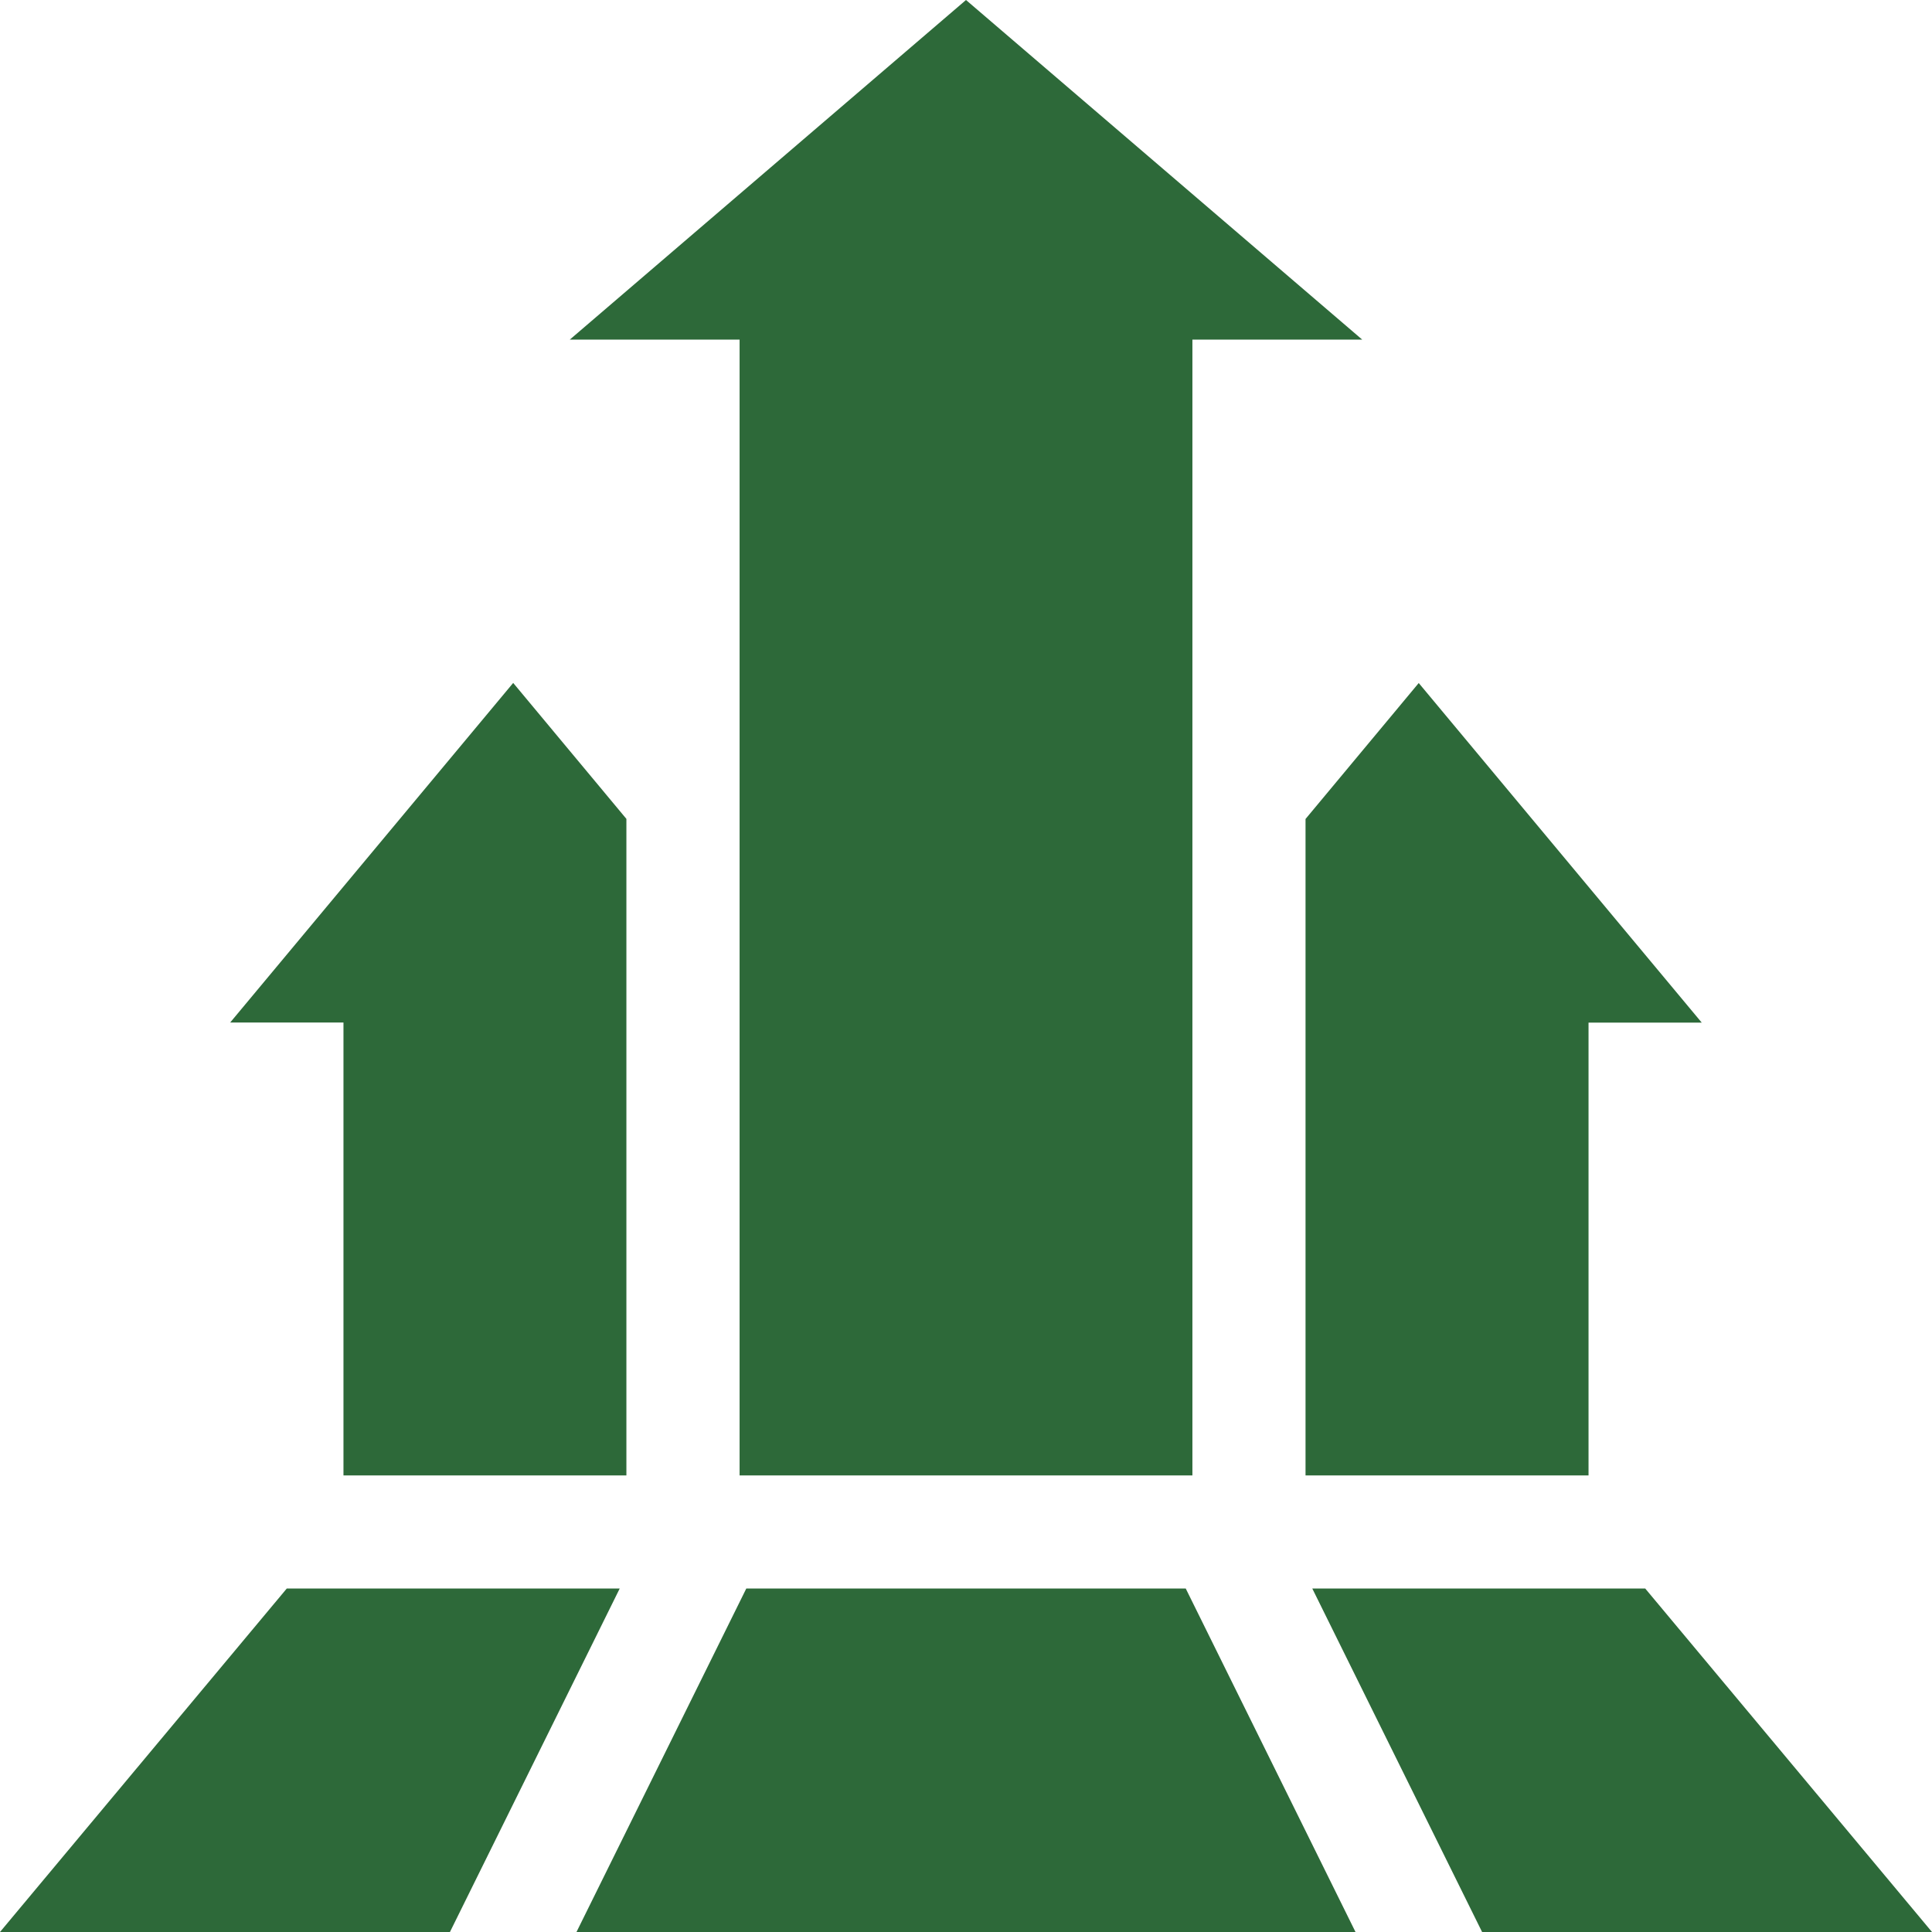
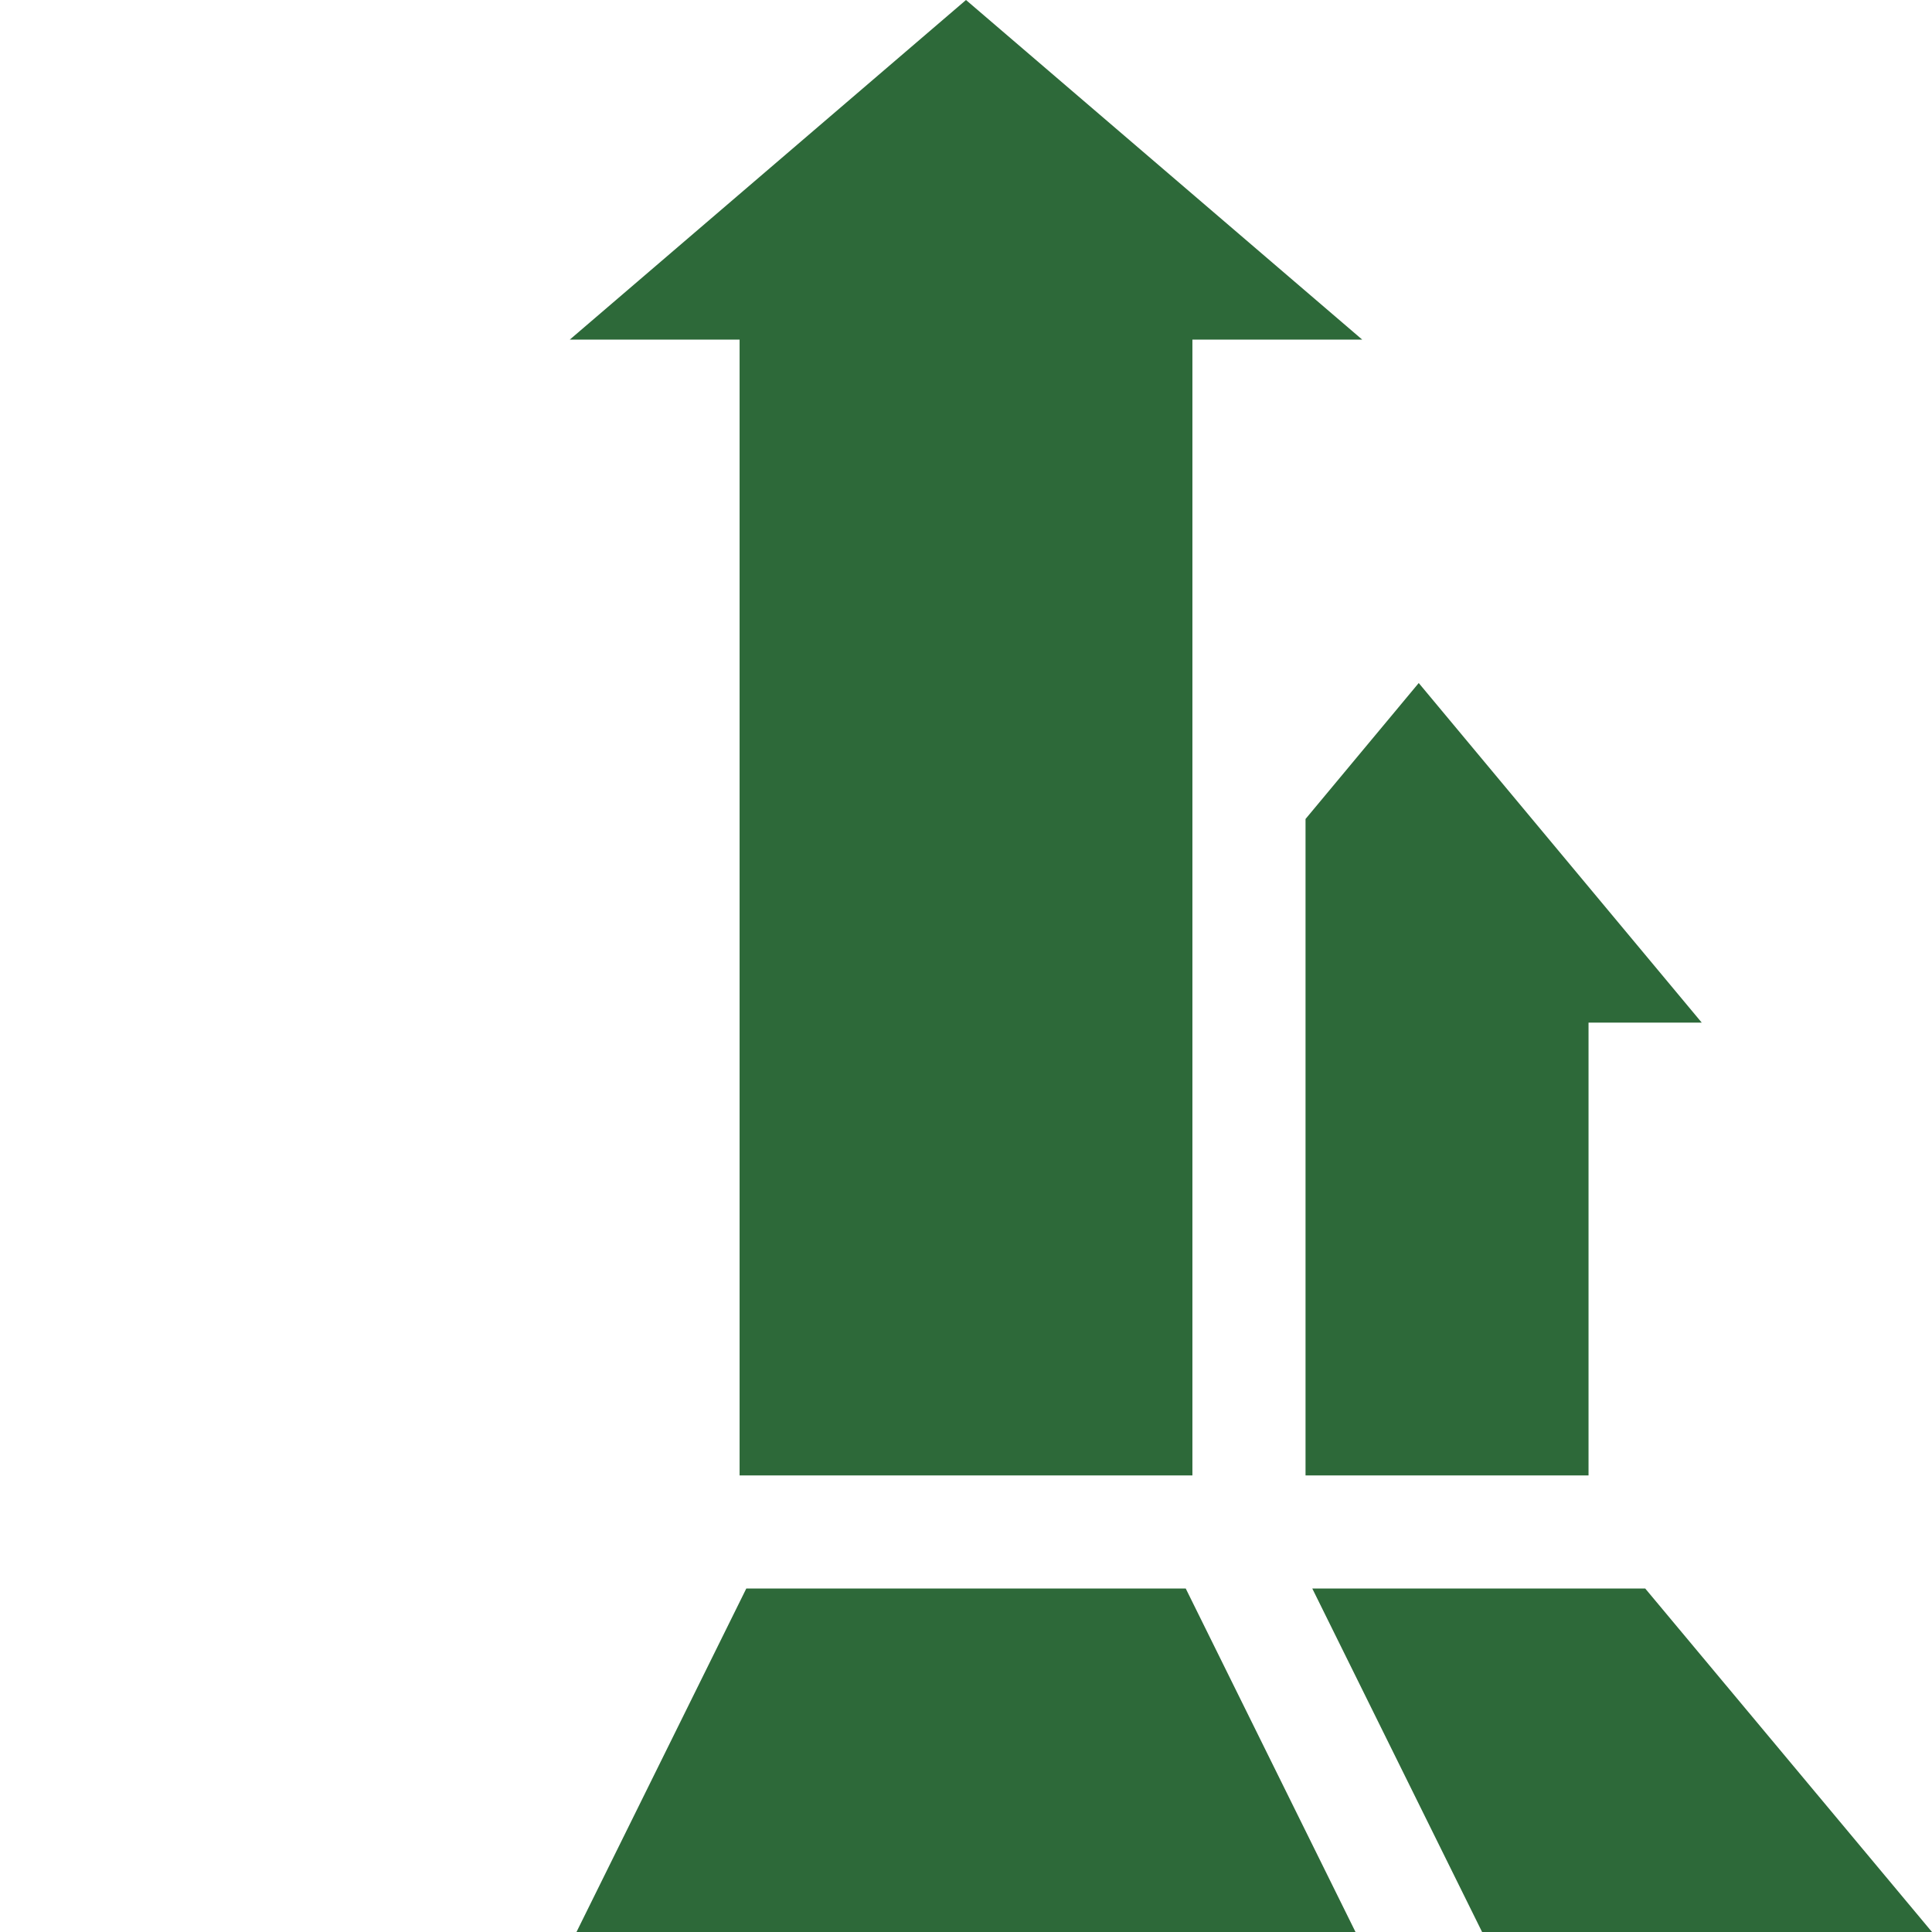
<svg xmlns="http://www.w3.org/2000/svg" width="54" height="54" viewBox="0 0 54 54">
  <defs>
    <clipPath id="clip-path">
      <rect id="Rectangle_12405" data-name="Rectangle 12405" width="54" height="54" transform="translate(222 3556)" fill="#2d6939" stroke="#707070" stroke-width="1" />
    </clipPath>
  </defs>
  <g id="Mask_Group_192" data-name="Mask Group 192" transform="translate(-222 -3556)" clip-path="url(#clip-path)">
    <g id="growth_1_" data-name="growth (1)" transform="translate(222 3556)">
      <path id="Path_32802" data-name="Path 32802" d="M15.926,9.492h4.746V41.238H33.328V9.492h4.746L27,0Z" fill="#2d6939" />
      <path id="Path_32803" data-name="Path 32803" d="M44.4,28.582h3.164l-7.91-9.491-3.164,3.8V41.238H44.4Z" fill="#2d6939" />
-       <path id="Path_32804" data-name="Path 32804" d="M17.508,41.238V22.888l-3.164-3.8-7.91,9.491H9.6V41.238Z" fill="#2d6939" />
      <path id="Path_32805" data-name="Path 32805" d="M36.679,44.4,41.425,54H54l-8.015-9.6Z" fill="#2d6939" />
      <path id="Path_32806" data-name="Path 32806" d="M20.859,44.4,16.113,54H37.887l-4.745-9.6Z" fill="#2d6939" />
-       <path id="Path_32807" data-name="Path 32807" d="M17.321,44.4H8.015L0,54H12.576Z" fill="#2d6939" />
    </g>
  </g>
</svg>